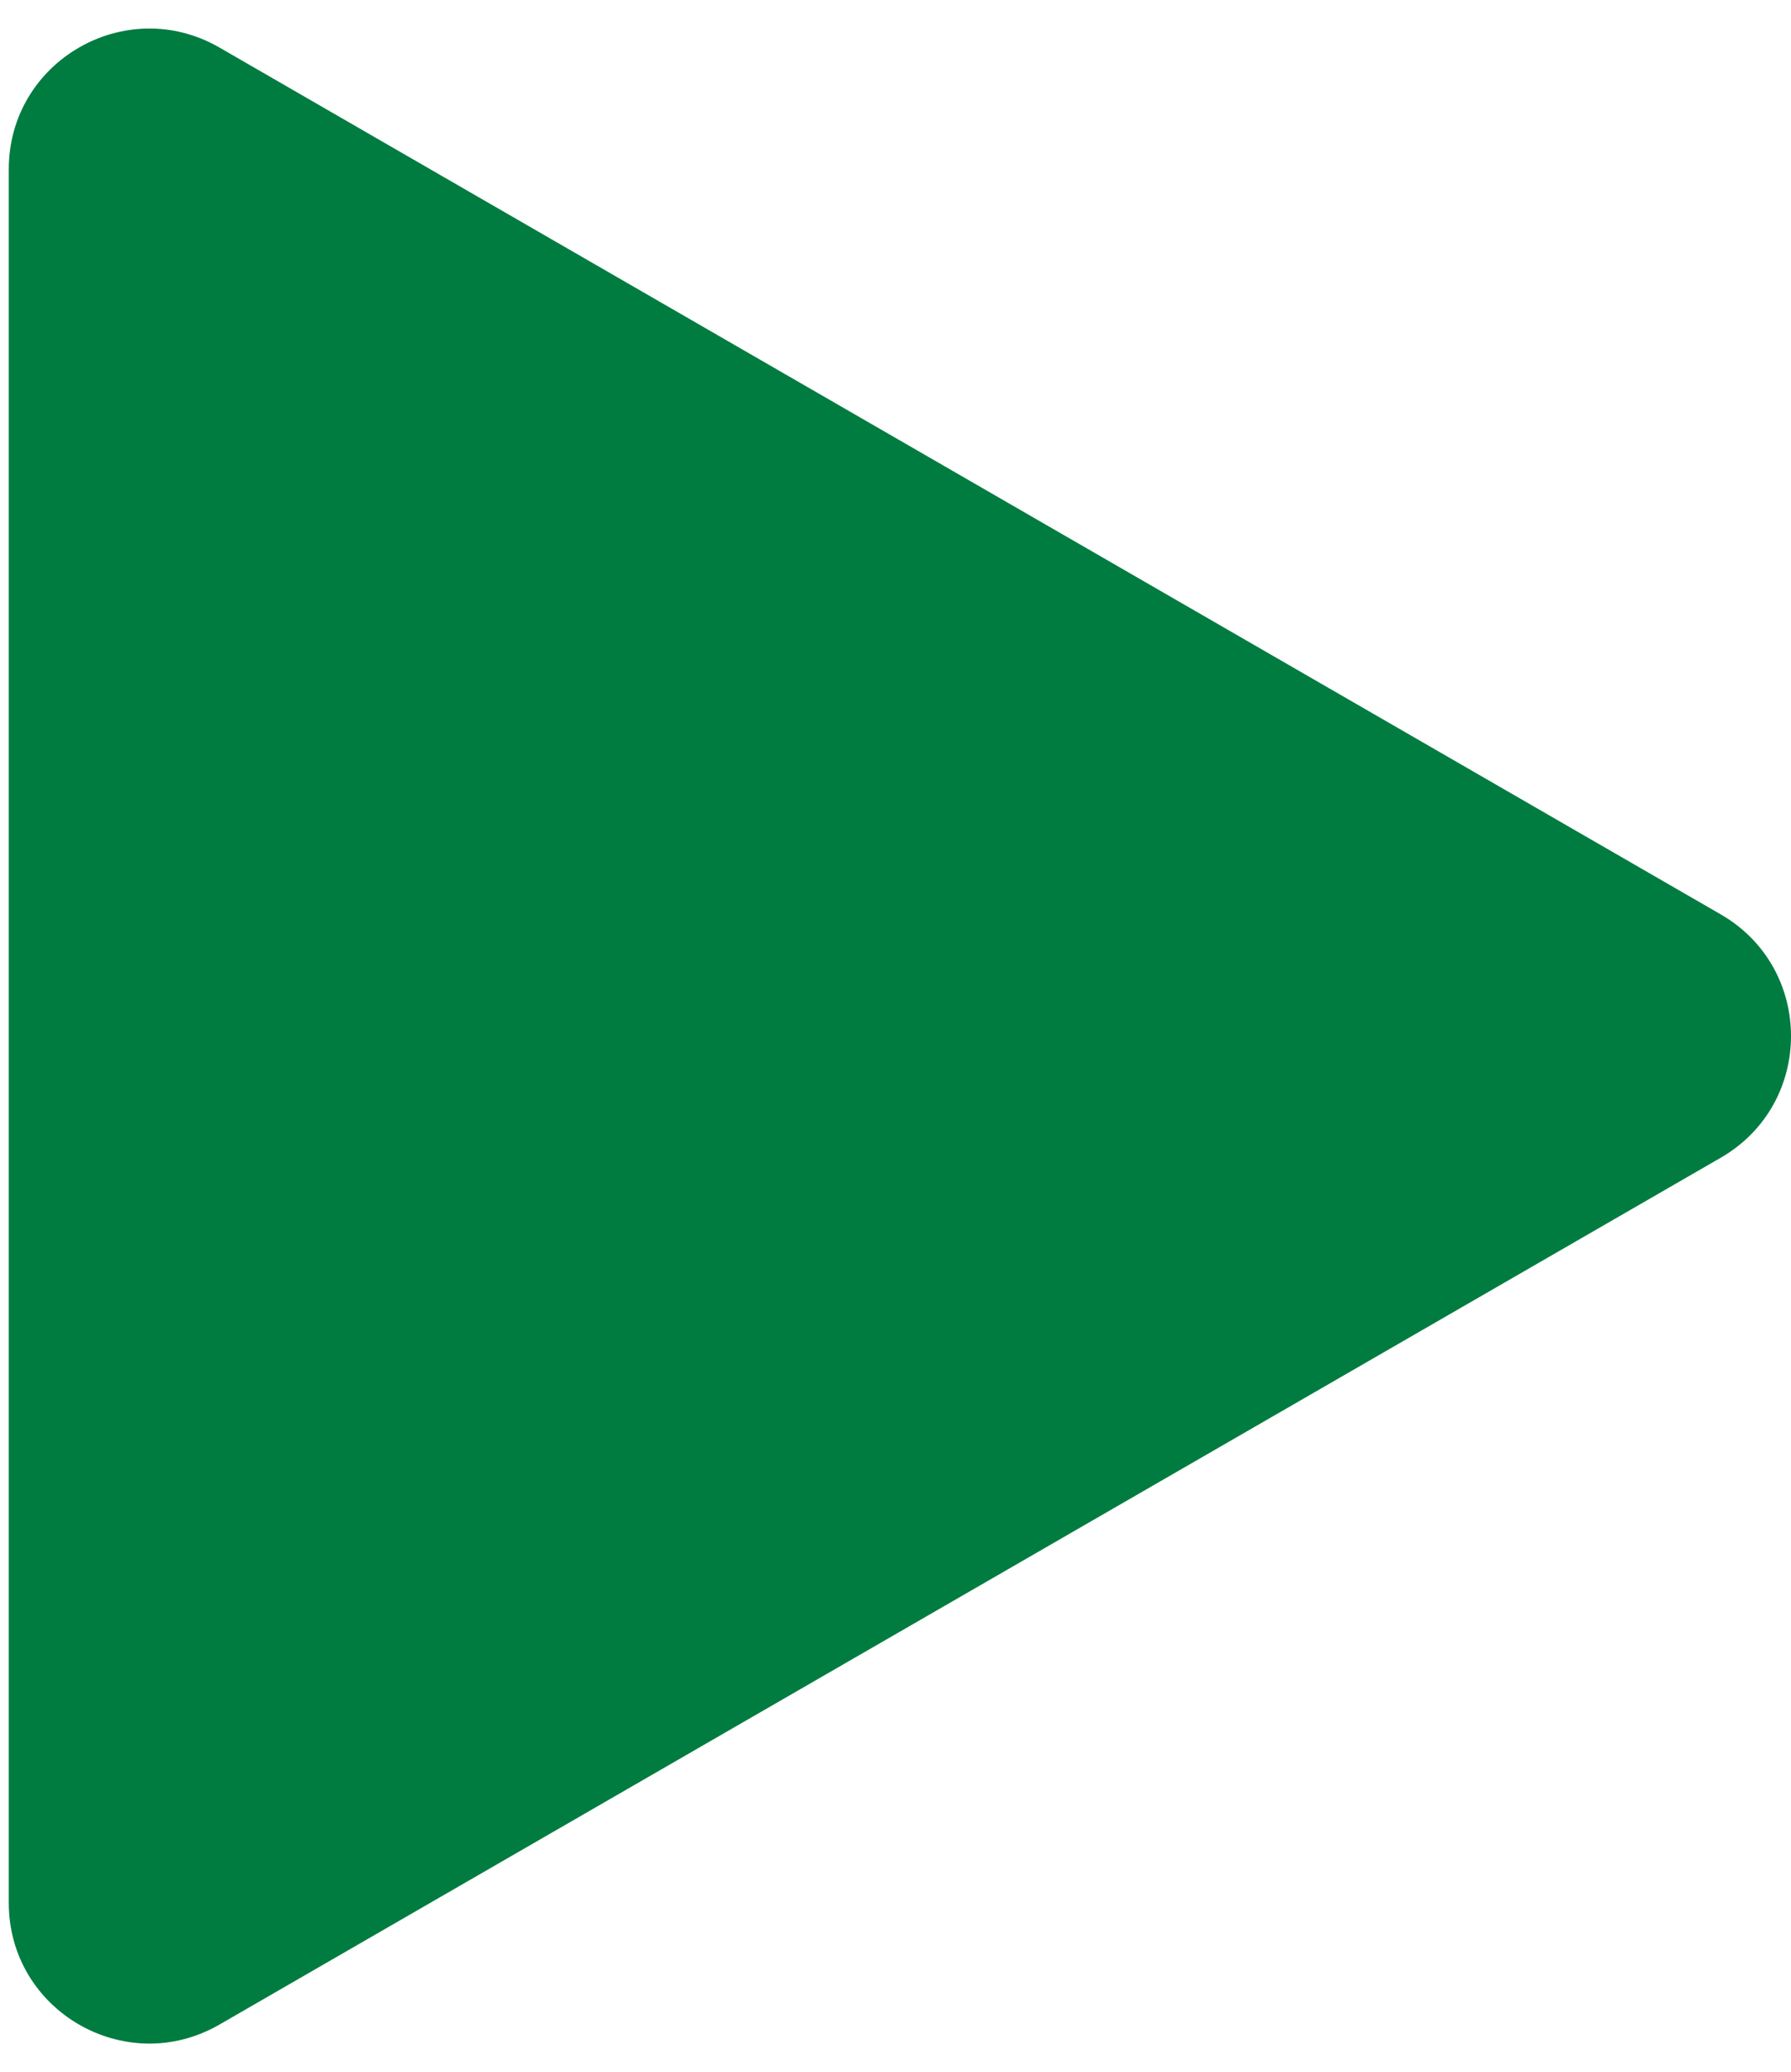
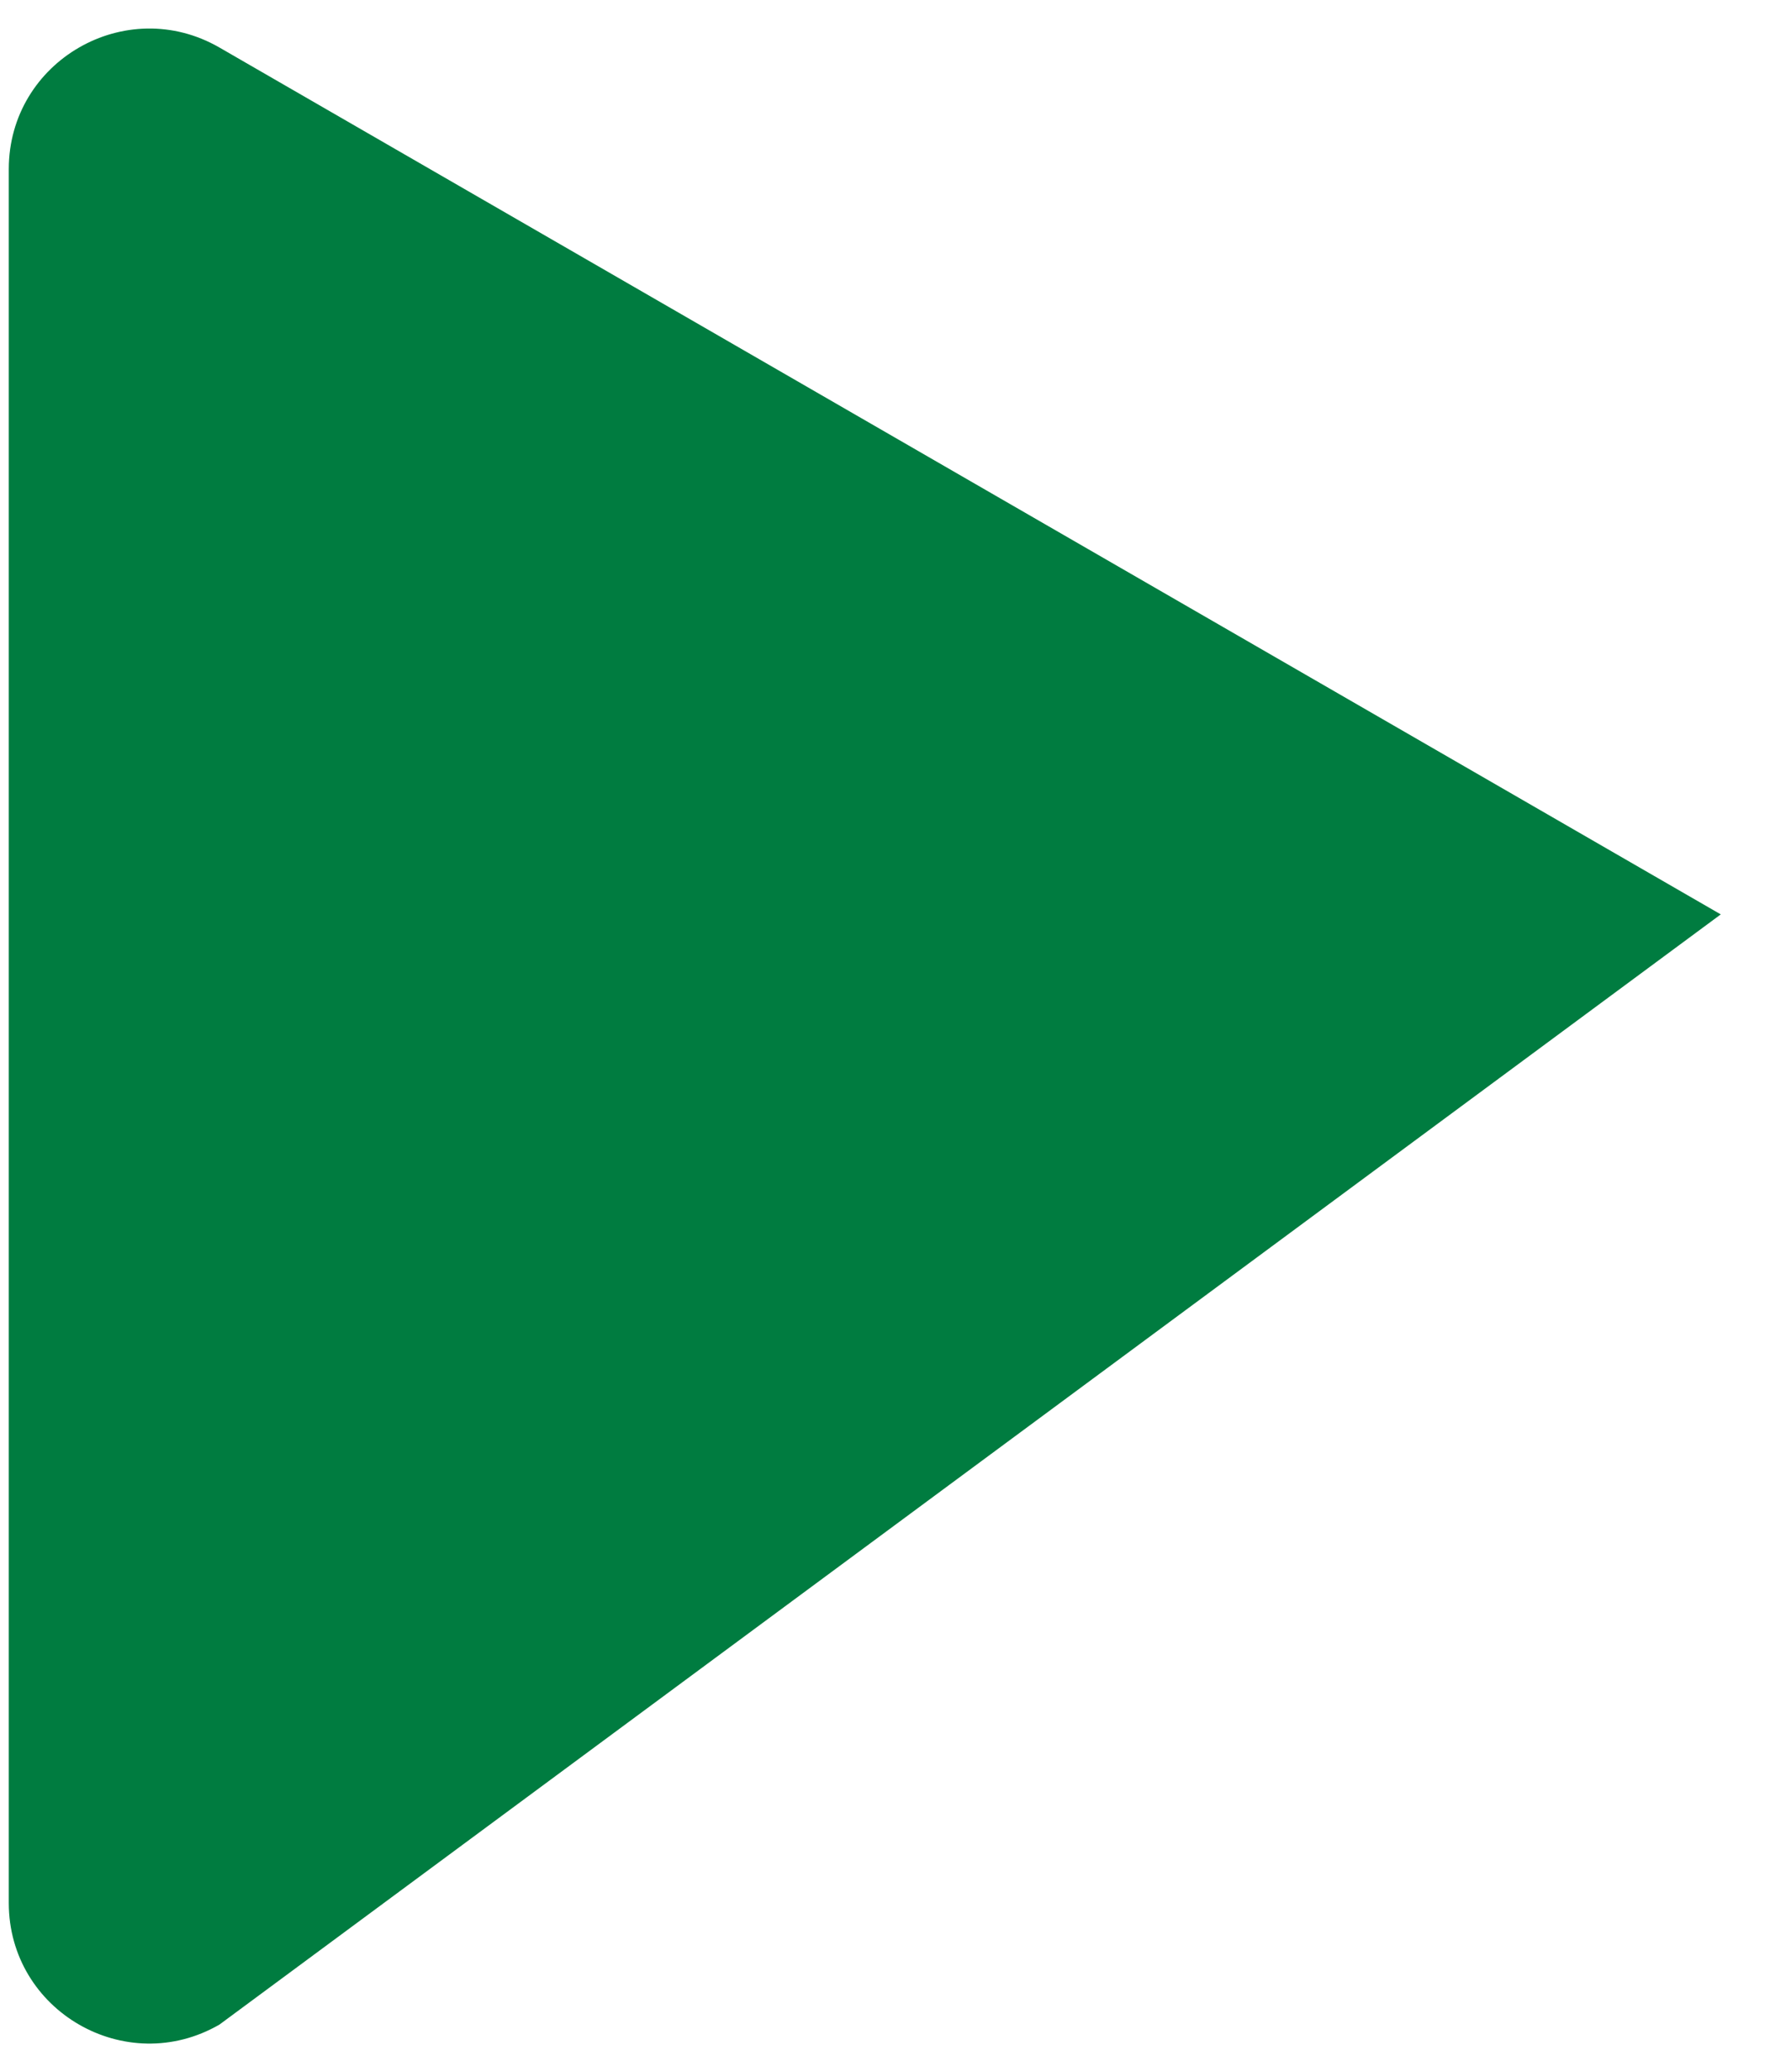
<svg xmlns="http://www.w3.org/2000/svg" width="51" height="59" viewBox="0 0 51 59" fill="none">
-   <path d="M49 26.036C51.667 27.576 51.667 31.424 49 32.964L6.25 57.646C3.583 59.185 0.25 57.261 0.25 54.182L0.25 4.818C0.25 1.739 3.583 -0.185 6.25 1.354L49 26.036Z" fill="#007C40" />
+   <path d="M49 26.036L6.25 57.646C3.583 59.185 0.25 57.261 0.25 54.182L0.25 4.818C0.25 1.739 3.583 -0.185 6.25 1.354L49 26.036Z" fill="#007C40" />
</svg>